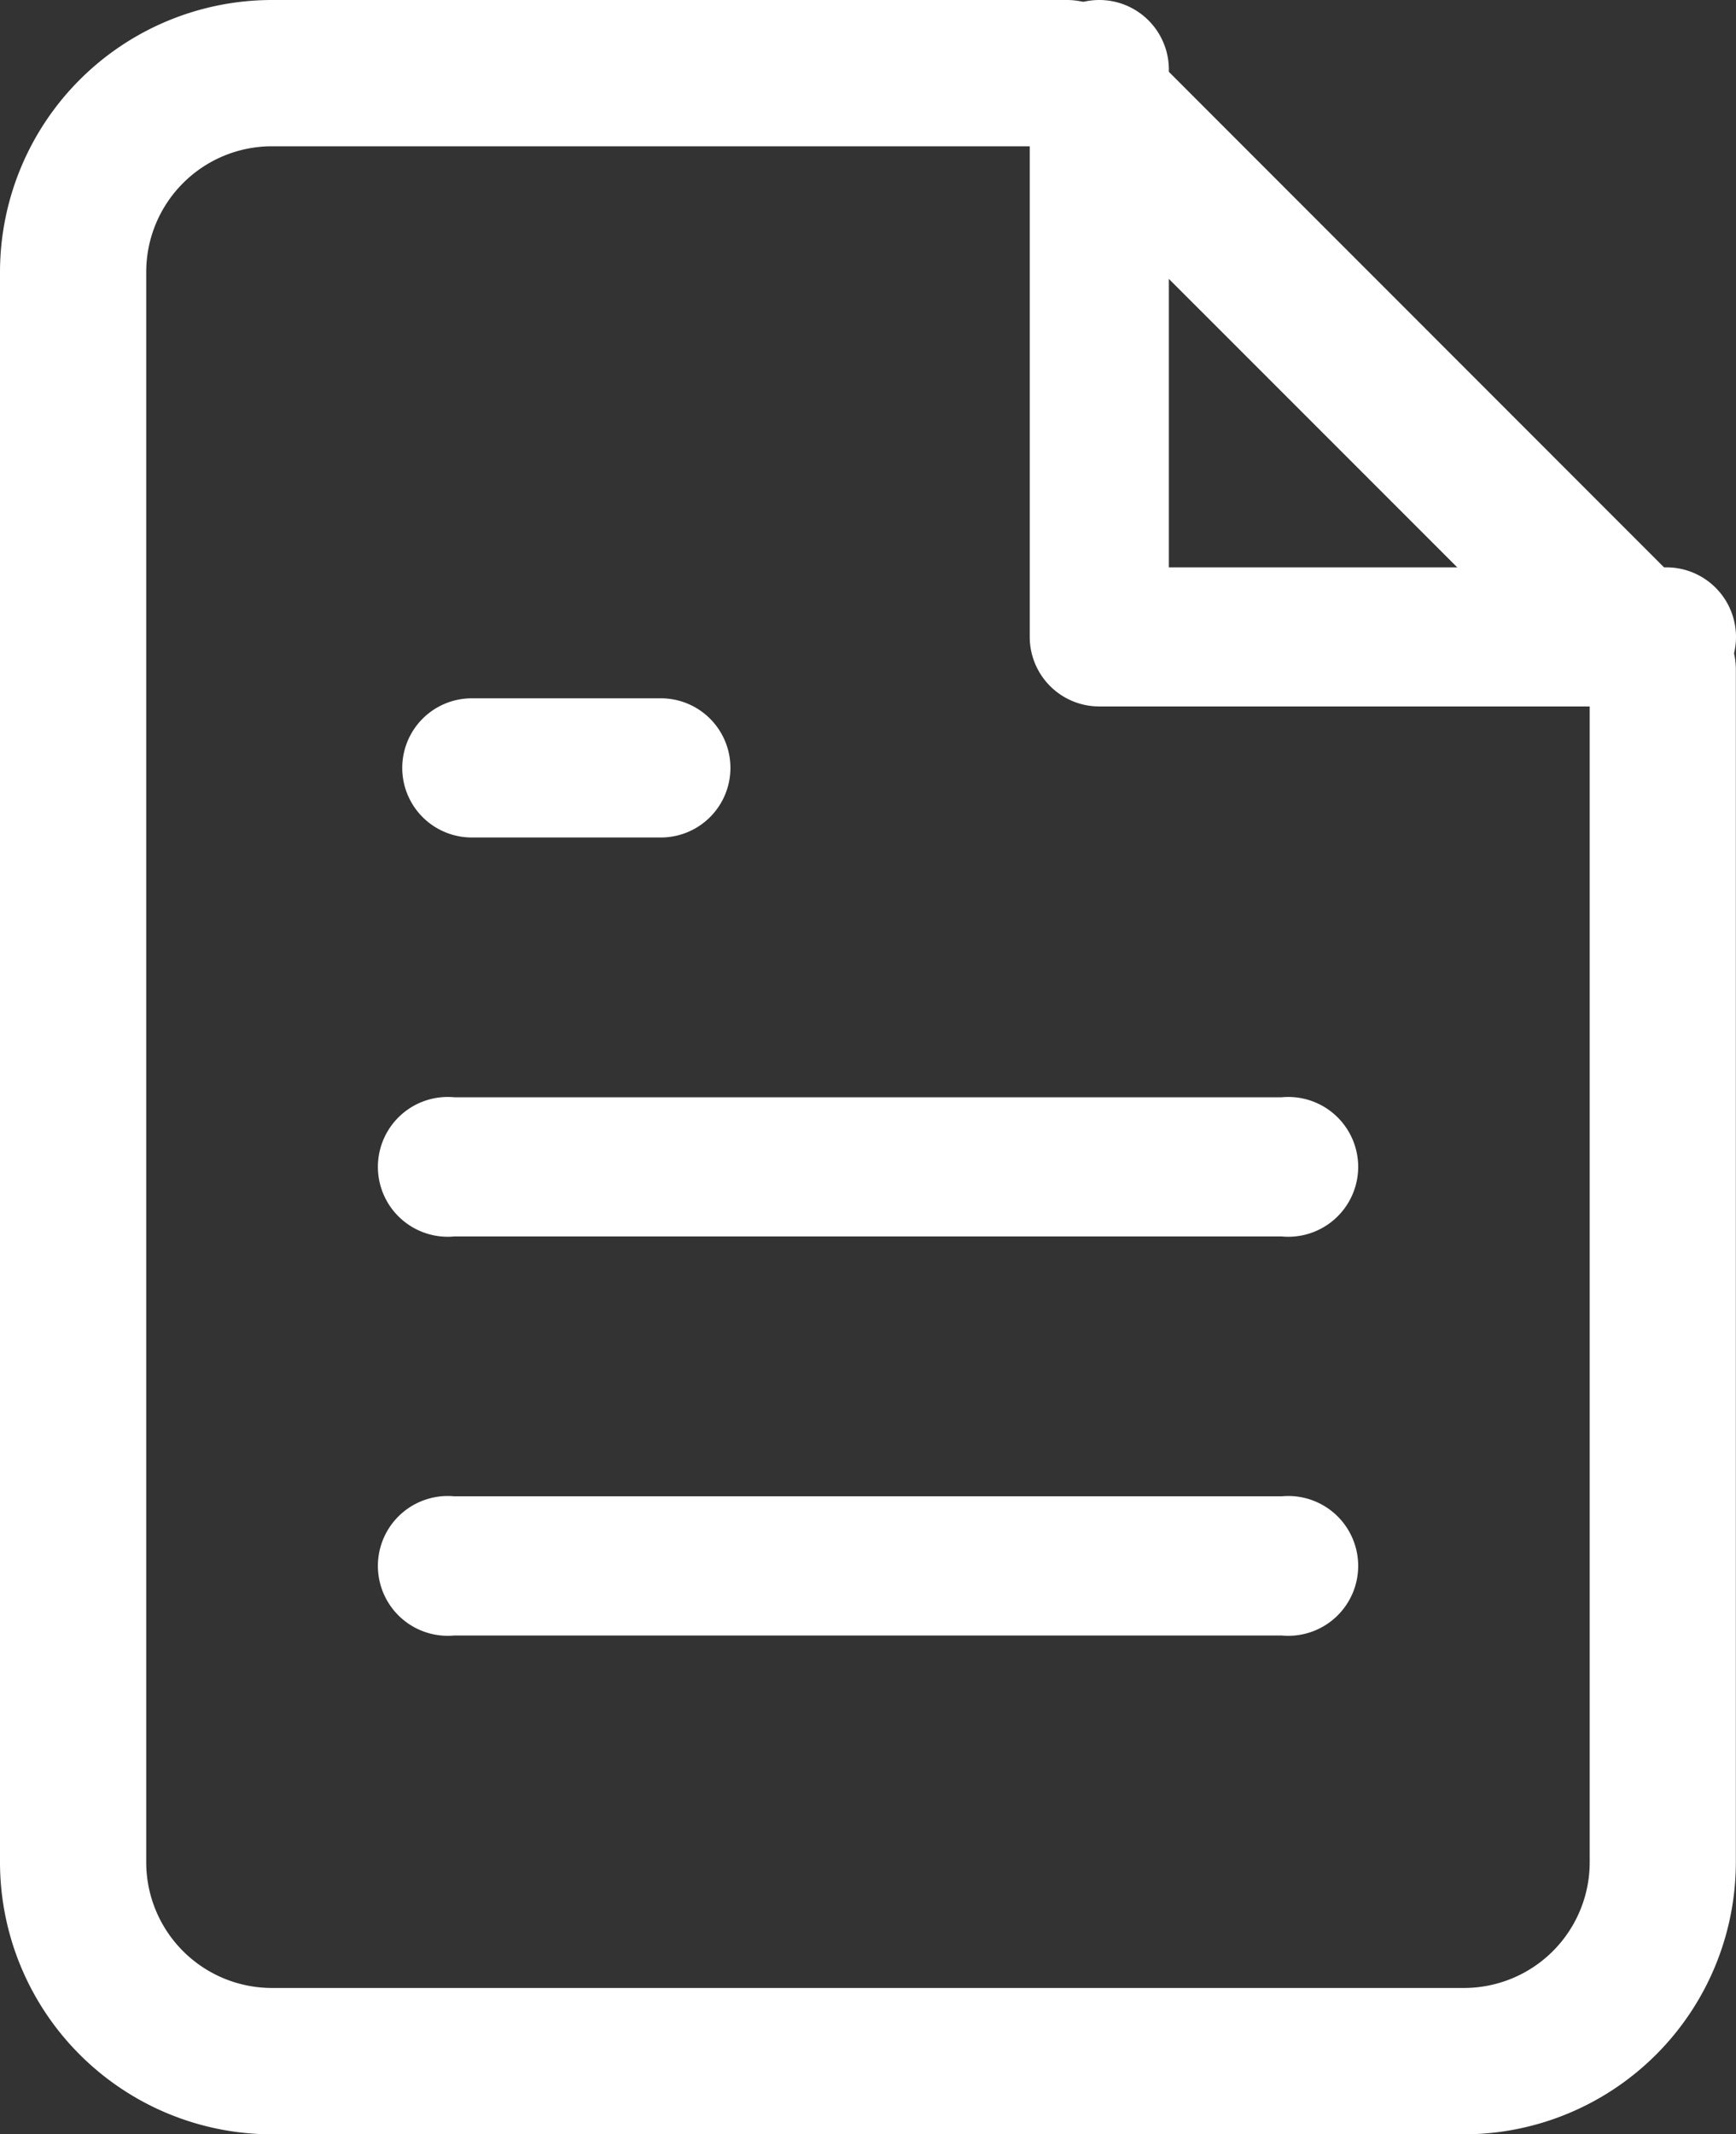
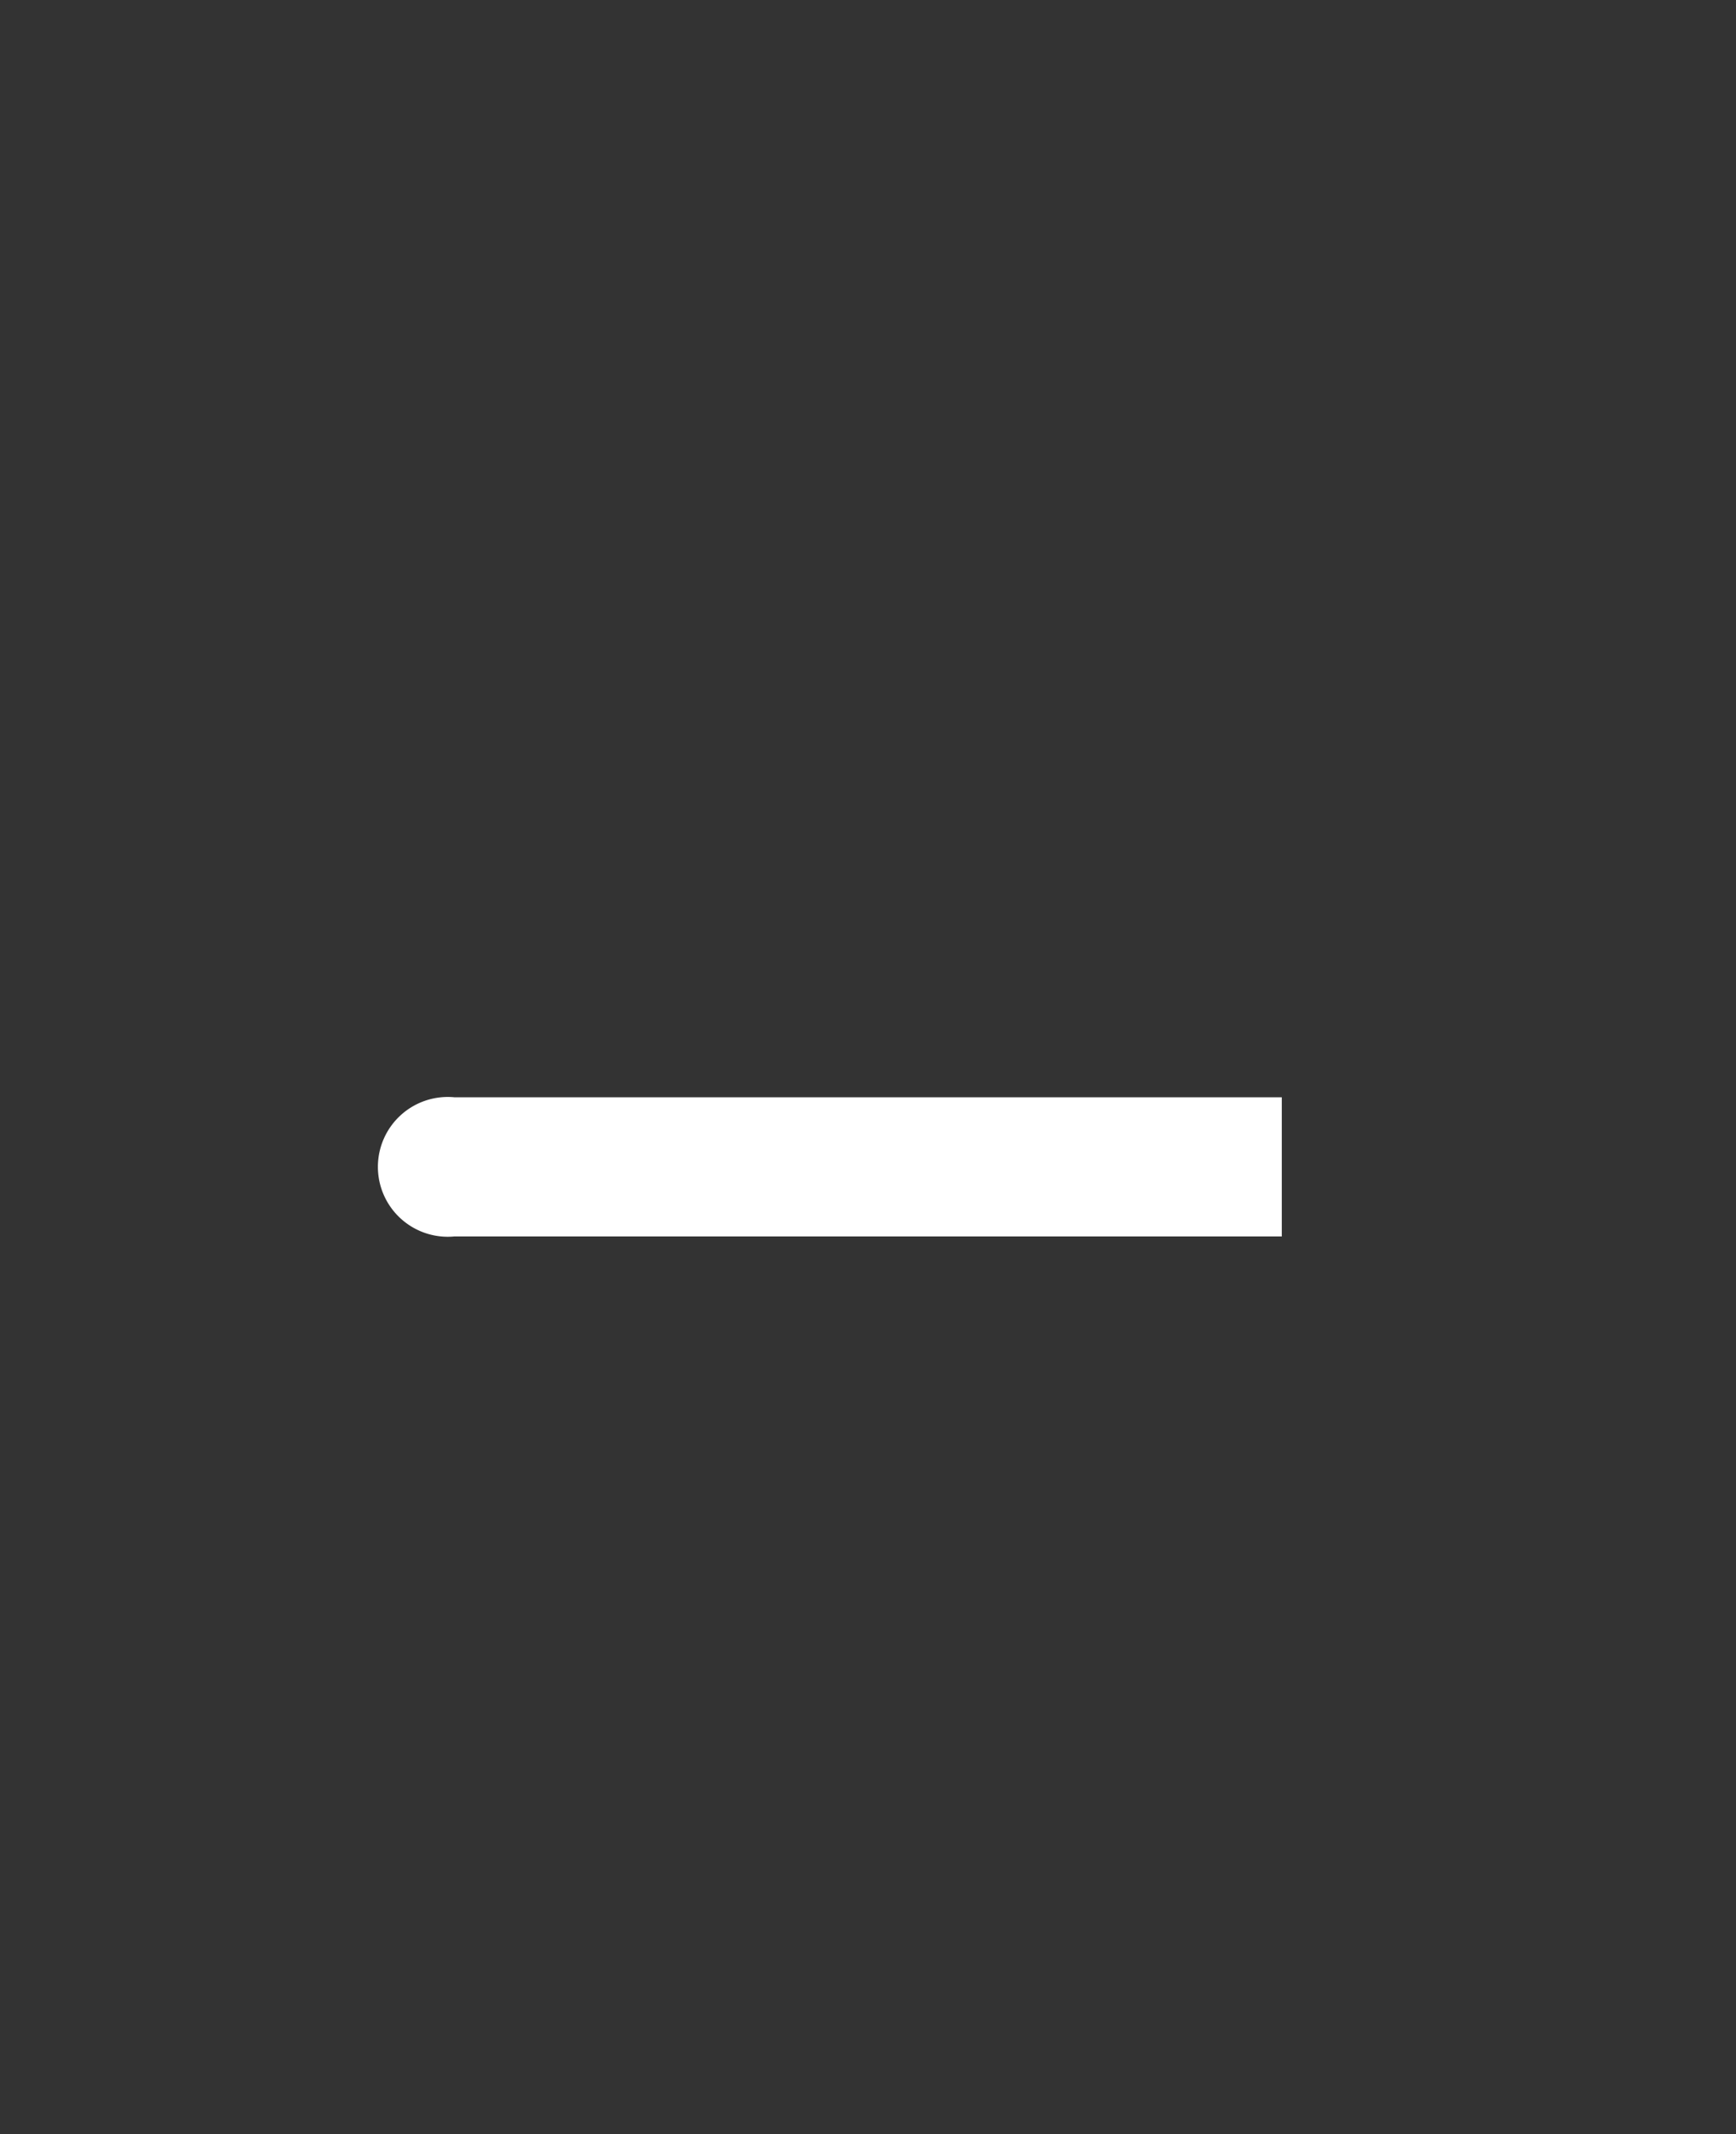
<svg xmlns="http://www.w3.org/2000/svg" width="22.783" height="27.999">
  <rect width="100%" height="100%" fill="#333333" stroke="none" />
  <g data-name="グループ 1149">
    <g data-name="Icon feather-file-text" fill="#fff">
-       <path data-name="パス 605" d="M3.568 0H14a.96.96 0 01.679.281L22.5 8.105a.96.96 0 01.281.679v15.647A3.572 3.572 0 0119.215 28H3.568A3.572 3.572 0 010 24.431V3.568A3.572 3.572 0 013.568 0zM13.6 1.919H3.568a1.65 1.65 0 00-1.649 1.649v20.863a1.65 1.65 0 001.649 1.649h15.647a1.65 1.65 0 001.648-1.648V9.181z" />
-       <path data-name="パス 606" d="M21.869 9.268h-7.442a.913.913 0 01-.913-.913V.913a.913.913 0 011.826 0v6.53h6.53a.913.913 0 010 1.826z" />
-       <path data-name="パス 607" d="M16.822 16.221H5.962a.917.917 0 110-1.826h10.86a.917.917 0 110 1.826z" />
-       <path data-name="パス 608" d="M16.822 21.456H5.962a.917.917 0 110-1.826h10.86a.917.917 0 110 1.826z" />
-       <path data-name="パス 609" d="M8.673 10.987H6.192a.913.913 0 010-1.826h2.481a.913.913 0 010 1.826z" />
+       <path data-name="パス 607" d="M16.822 16.221H5.962a.917.917 0 110-1.826h10.86z" />
    </g>
  </g>
</svg>